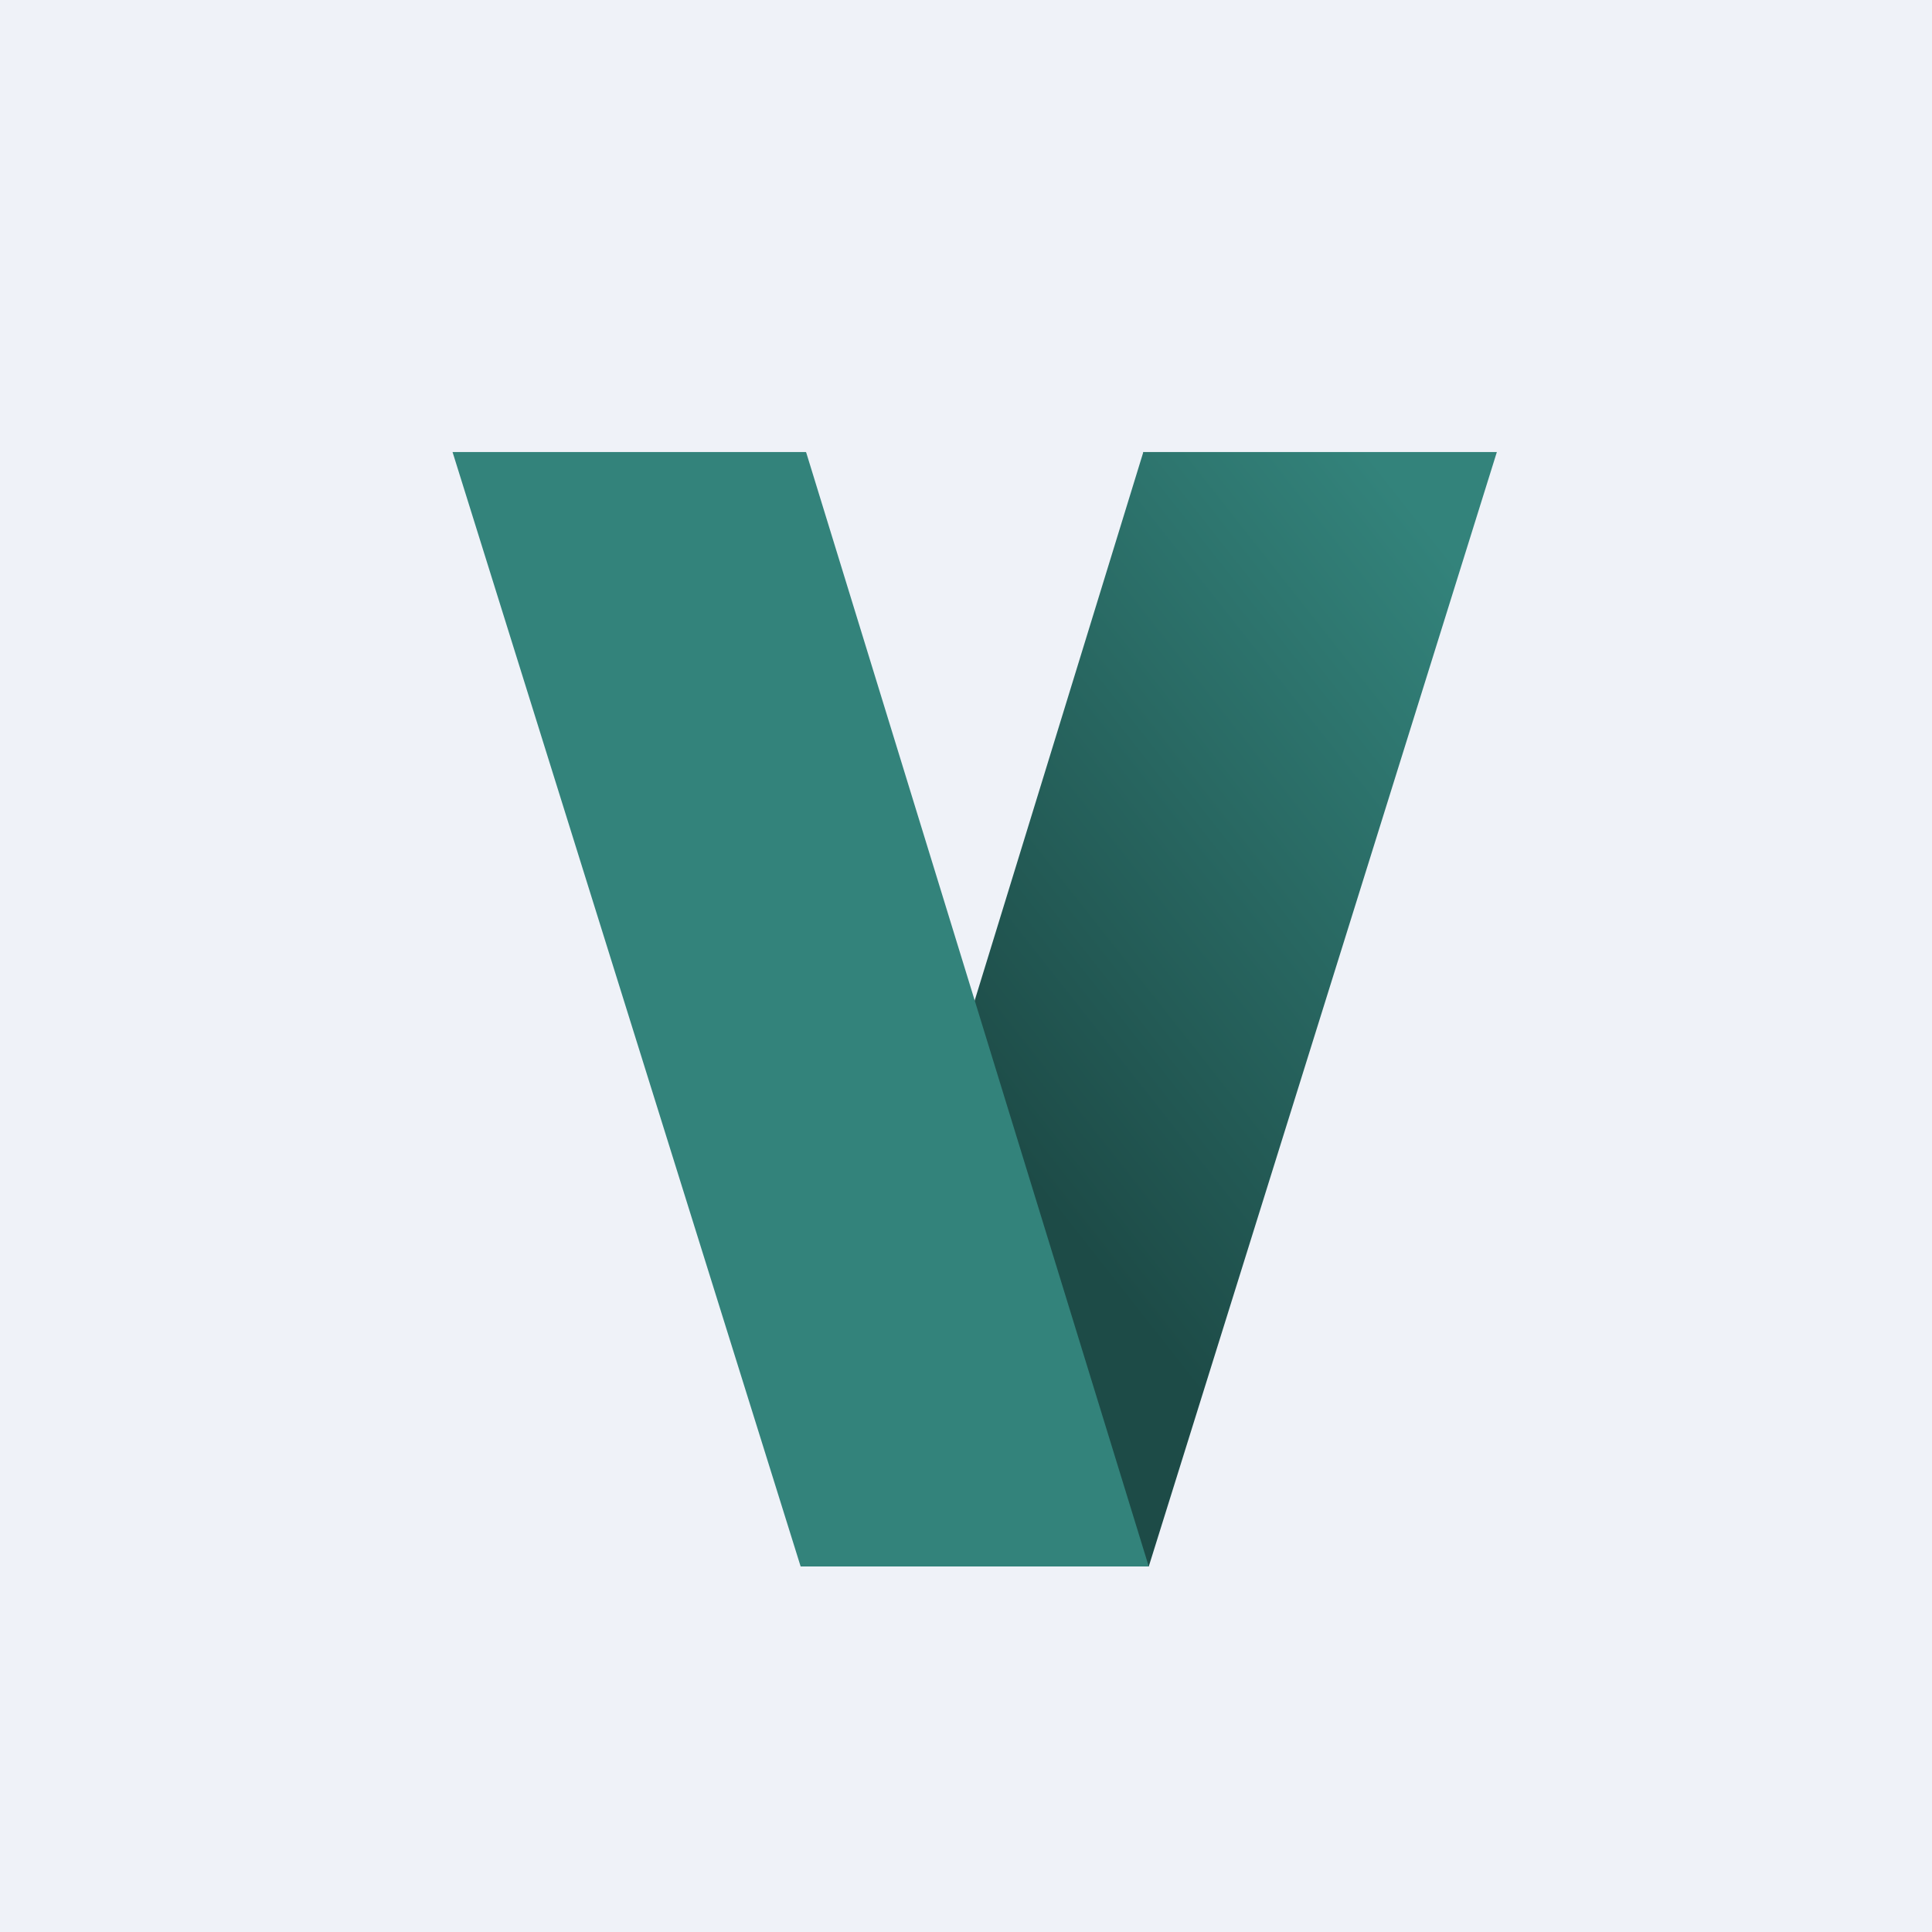
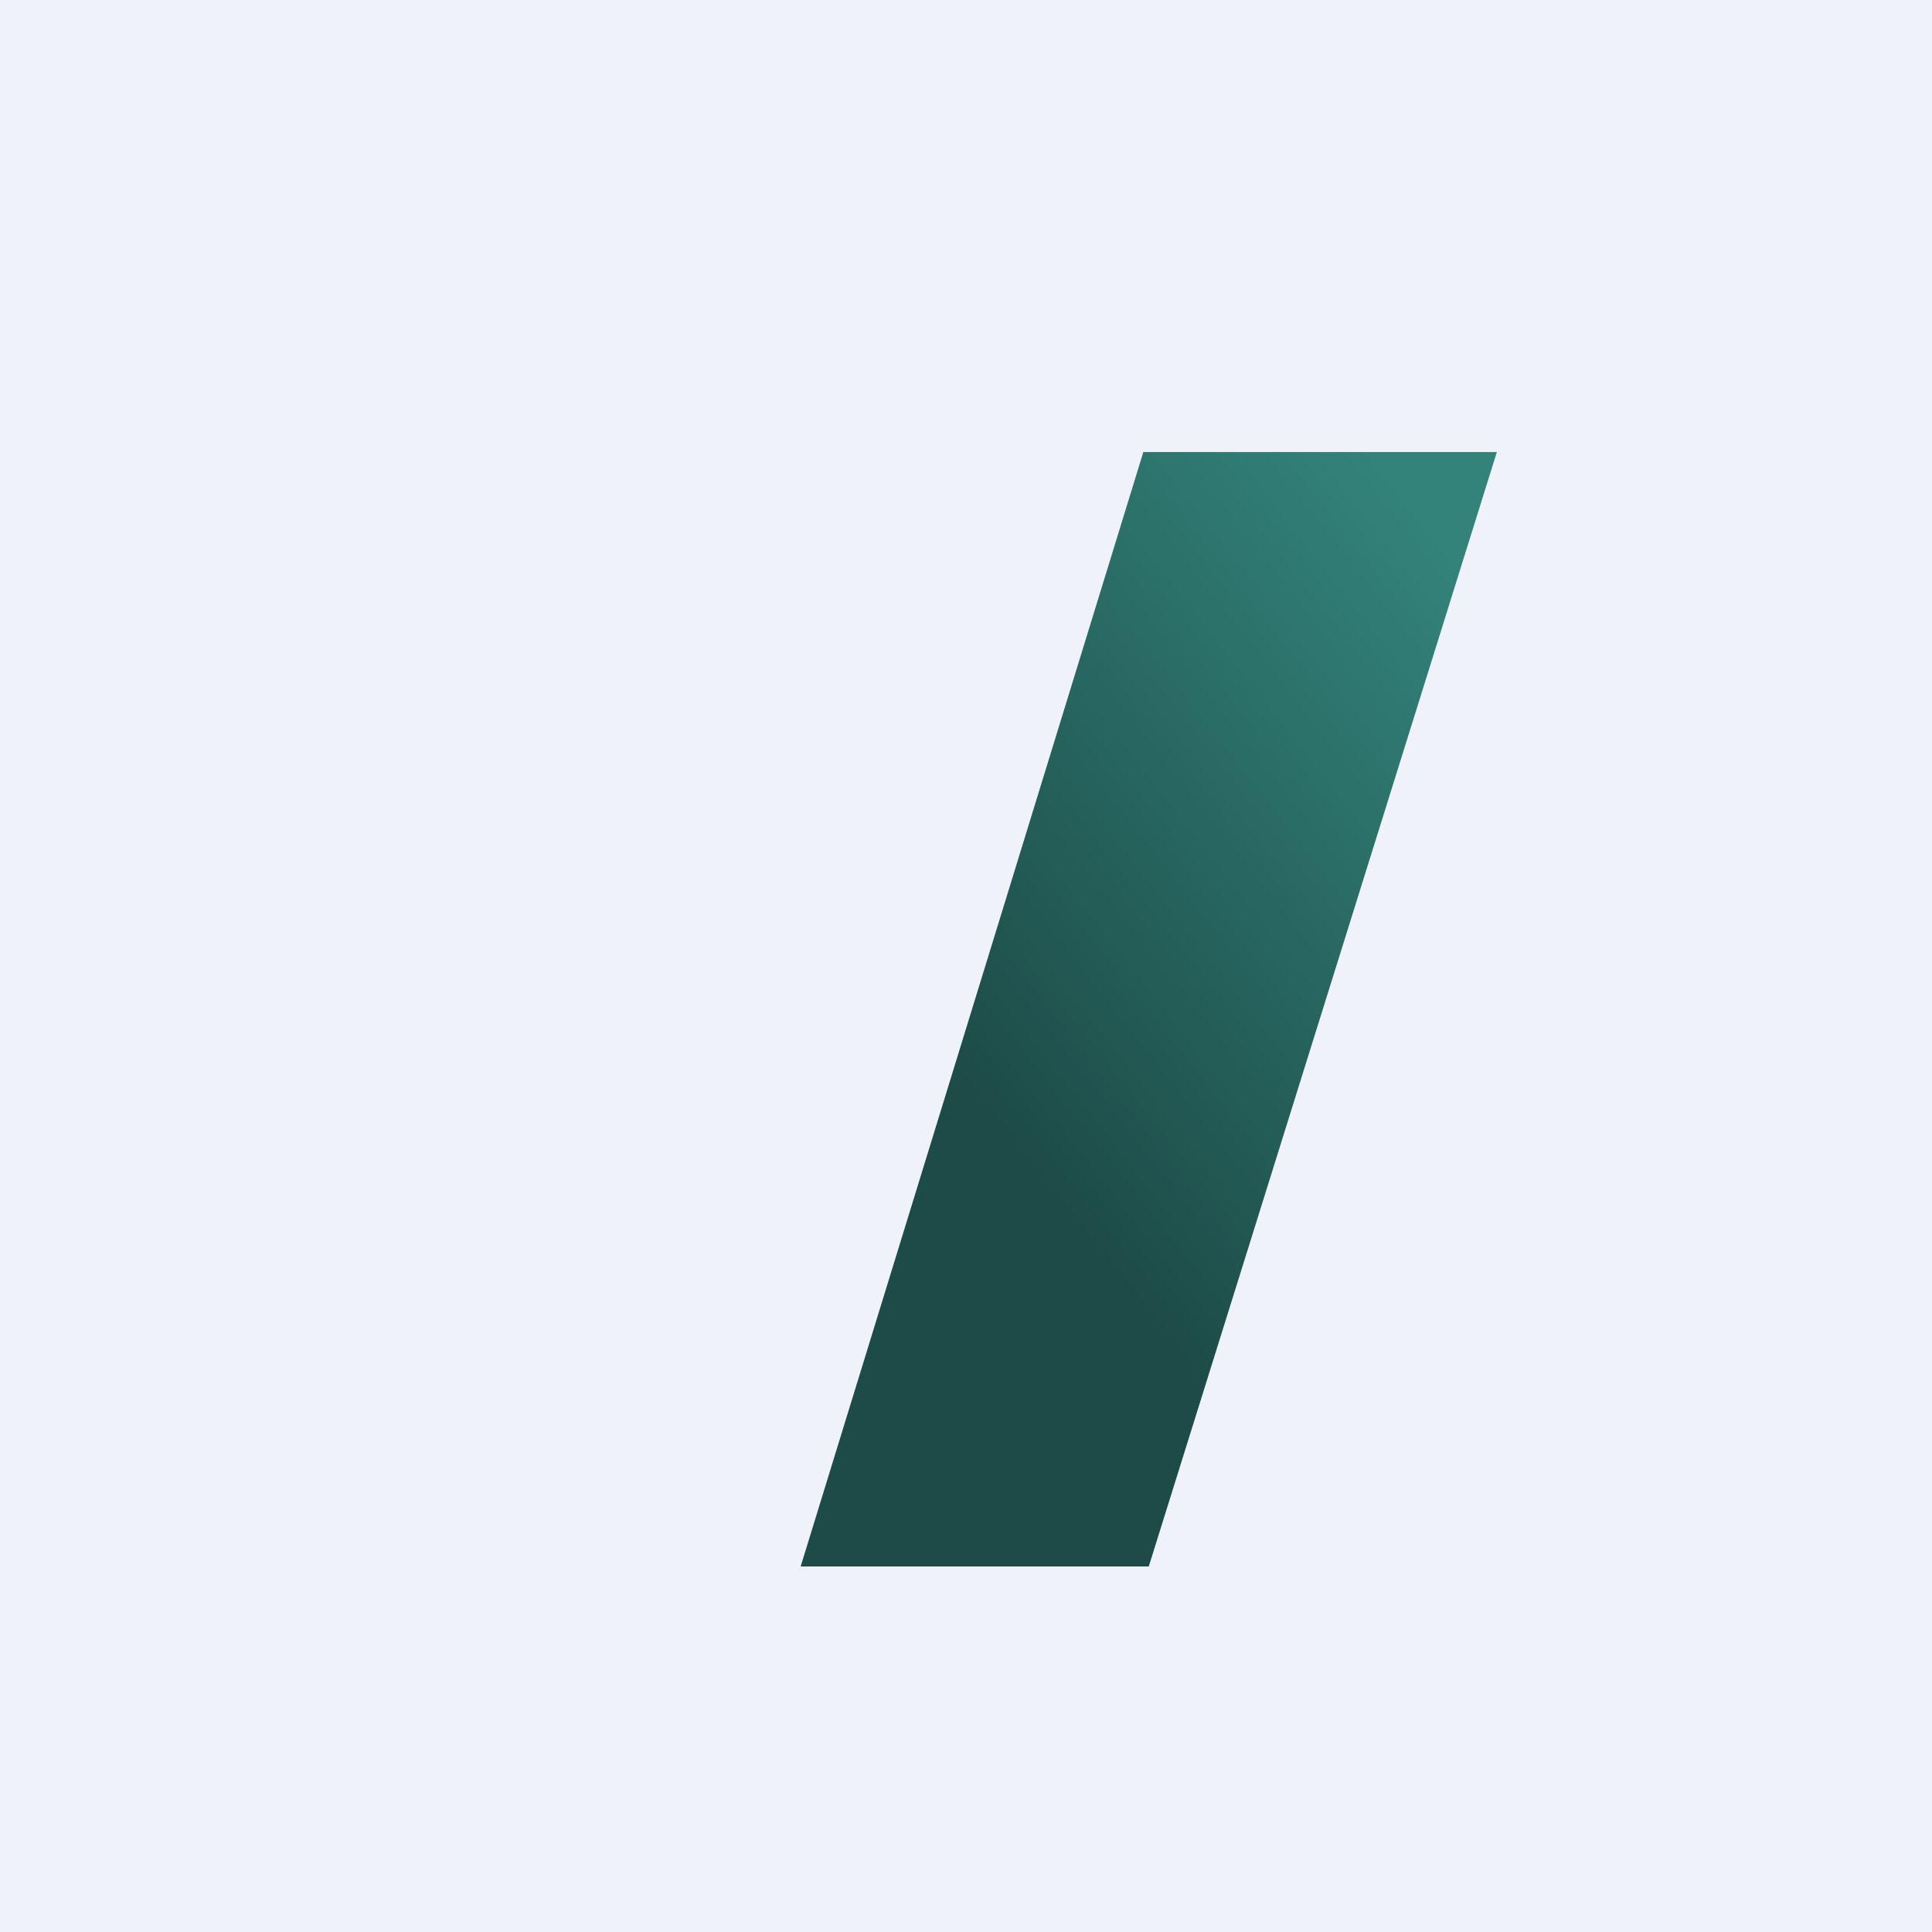
<svg xmlns="http://www.w3.org/2000/svg" viewBox="0 0 55.5 55.5">
  <path fill="#EFF2F8" d="M0 0h55.5v55.5H0Z" />
  <path fill="url(#a)" d="M32.83 12.985H43L33 45H23l9.84-32Z" />
-   <path fill="#33837B" d="M23.15 12.985H13L23 45h10l-9.84-32Z" />
  <defs>
    <linearGradient id="a" x1="44.34" x2="28.1" y1="19.27" y2="32.08" gradientUnits="userSpaceOnUse">
      <stop offset="0" stop-color="#33837B" />
      <stop offset="1" stop-color="#1D4B47" />
    </linearGradient>
  </defs>
</svg>